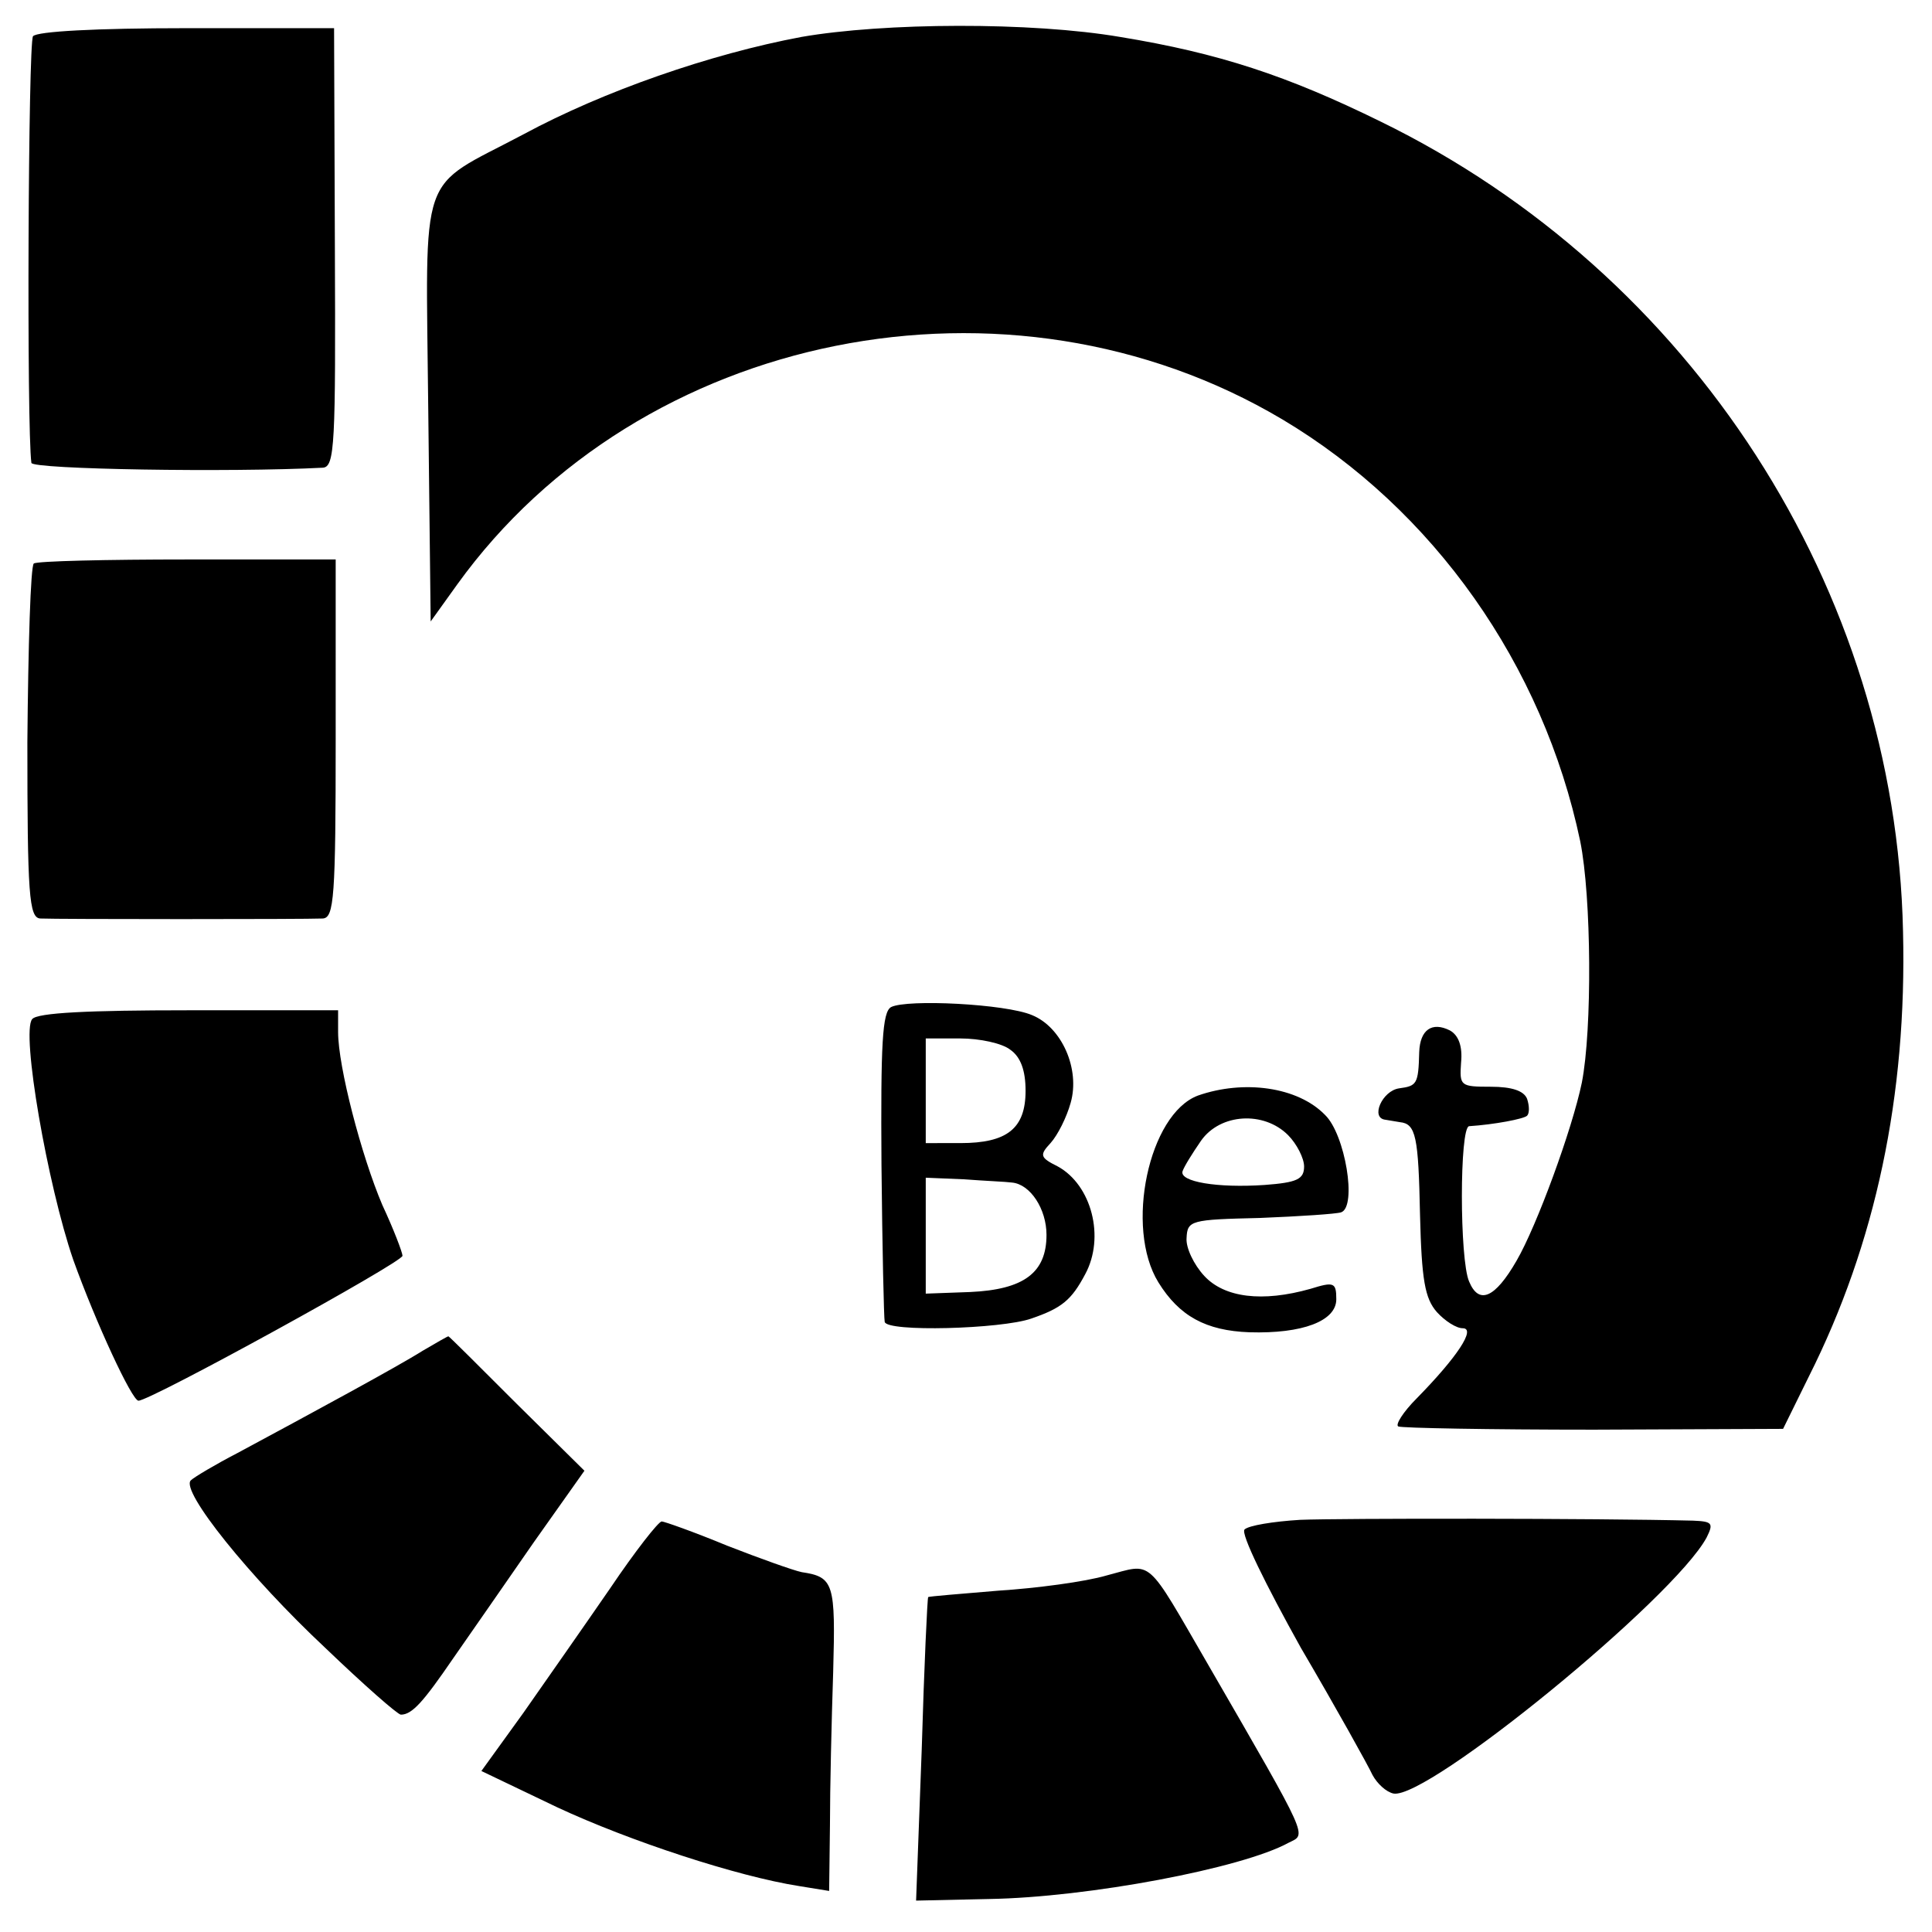
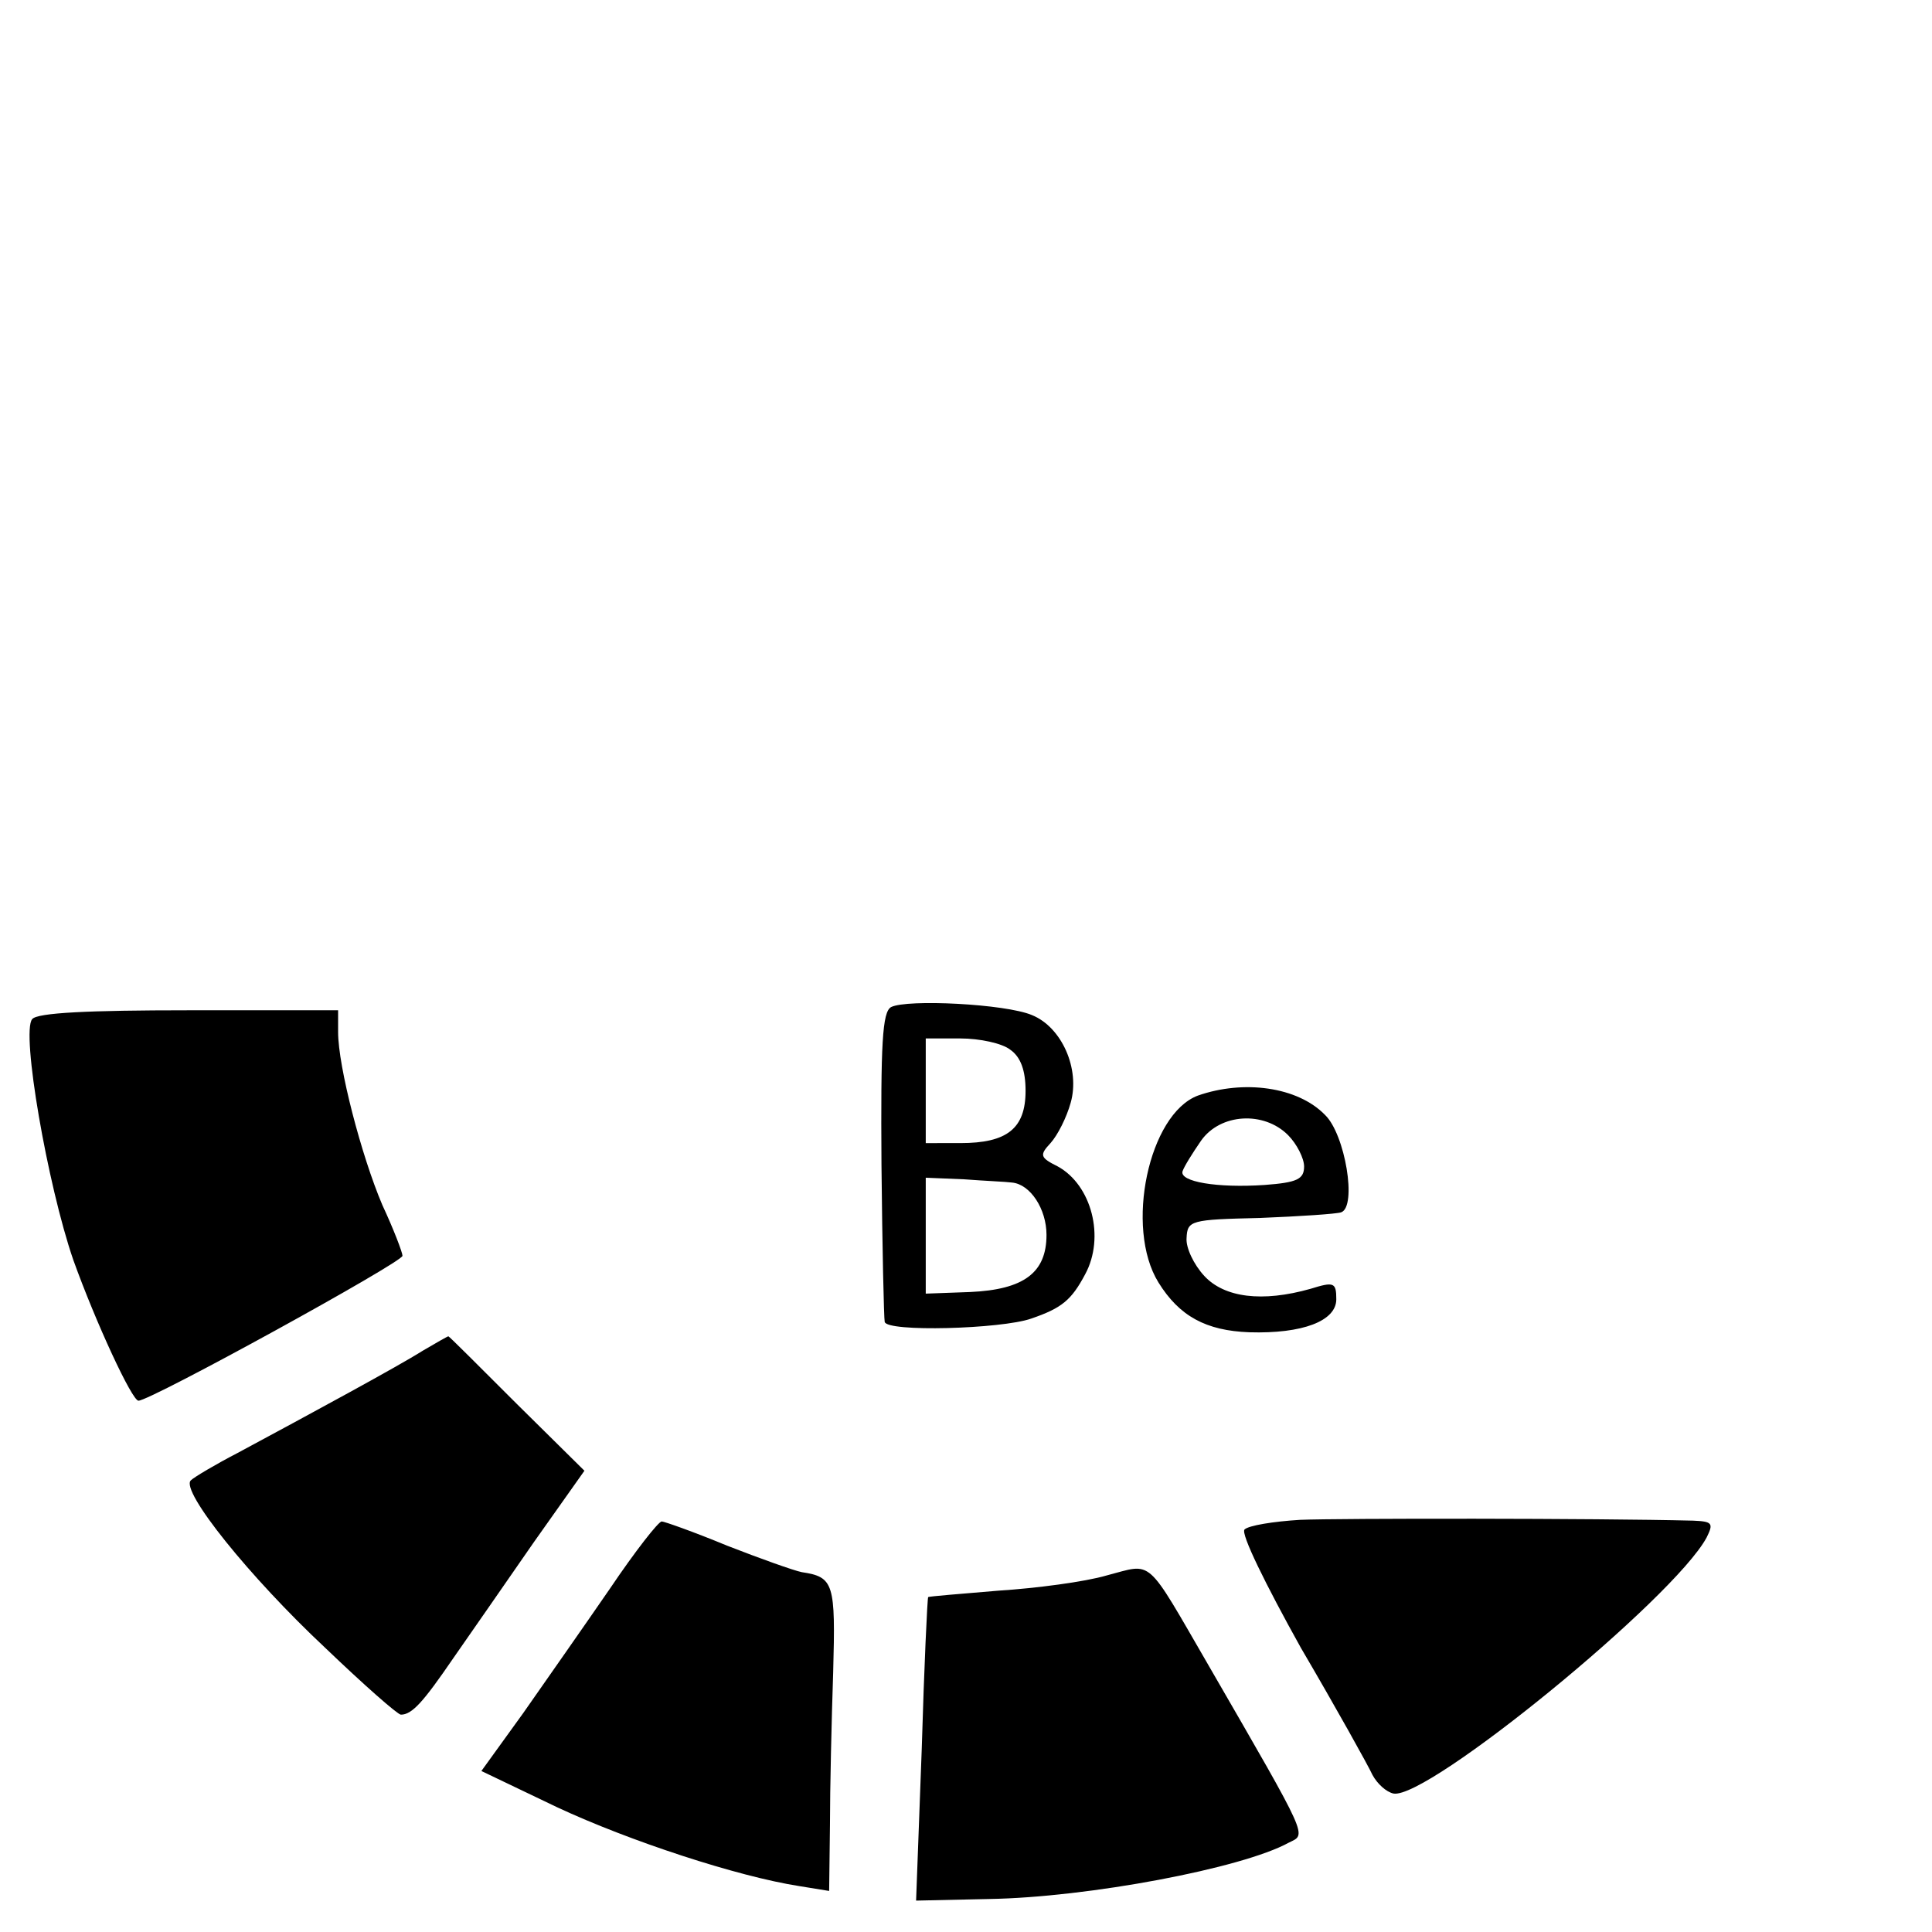
<svg xmlns="http://www.w3.org/2000/svg" version="1" width="320" height="320" viewBox="0 0 240 240">
-   <path d="M4.1 4.5c-.6.8-.8 48.7-.2 53 .1.8 24.7 1.2 36.2.6 1.5-.1 1.6-2.9 1.5-27.3l-.1-27.3H23.2c-11.3 0-18.6.4-19.1 1zM99.5 4.6C88.3 6.7 75 11.3 65 16.7c-13.2 7-12.1 3.7-11.8 34.2l.3 26.3 3.3-4.6c22.7-31.5 68.5-40.7 102.5-20.5 18.8 11.2 32.4 30.5 37 52.4 1.4 6.9 1.5 23.4.2 30-1.2 5.8-5.6 17.8-8.1 22.1-2.7 4.7-4.7 5.5-5.9 2.6-1.2-2.7-1.2-19.2 0-19.3 3.1-.2 6.8-.9 7.2-1.3.3-.3.3-1.2 0-2.1-.4-1-1.9-1.5-4.5-1.5-3.8 0-3.9-.1-3.7-3 .2-2-.3-3.4-1.4-4-2.2-1.1-3.7-.1-3.8 2.7-.1 4-.3 4.2-2.5 4.5-2.1.3-3.6 3.7-1.7 3.9.5.1 1.3.2 1.8.3 2 .2 2.3 1.8 2.5 11.5.2 8.1.6 10.4 2.1 12.1 1 1.1 2.4 2 3.2 2 1.7 0-.7 3.6-5.7 8.7-1.7 1.7-2.7 3.3-2.3 3.5.4.2 11.4.4 24.3.4l23.5-.1 3.2-6.5c8.3-16.5 12.2-34.9 11.7-55.3-.9-42.5-26.2-81.7-64.9-100.6-11.6-5.7-20.1-8.5-32.3-10.5-11.1-1.9-29.4-1.8-39.7 0zM4.2 70c-.4.3-.7 10.3-.8 22.2 0 18.9.2 21.8 1.6 21.9 2 .1 33 .1 35.1 0 1.4-.1 1.6-2.6 1.6-22.4V69.5H23.3c-10.1 0-18.7.2-19.1.5z" />
  <path d="M110.7 125.1c-1.1.6-1.3 4.5-1.2 19.6.1 10.3.3 19.1.4 19.5.2 1.3 14.5.9 18.2-.4 3.8-1.3 5-2.3 6.7-5.5 2.5-4.6.8-11.1-3.4-13.4-2.2-1.1-2.3-1.4-.9-2.9.9-1 2-3.2 2.5-5 1.2-4.2-1.1-9.4-4.8-10.9-3.3-1.4-15.5-2-17.5-1zm14.8 5.3c1.3.9 1.9 2.6 1.9 5.1 0 4.7-2.3 6.5-8.1 6.5H115v-13h4.3c2.4 0 5.2.6 6.2 1.4zm.2 16.5c2.3.2 4.3 3.3 4.3 6.5 0 4.7-2.8 6.8-9.5 7.1l-5.5.2v-14.4l4.8.2c2.6.2 5.2.3 5.9.4zM4 126.6c-1.4 1.6 1.9 20.6 5.1 29.9 2.8 7.8 7.3 17.5 8.1 17.5 1.5 0 32.8-17.2 32.8-18 0-.4-1.1-3.3-2.5-6.3-2.6-6.1-5.5-17.2-5.5-21.5v-2.7H23.4c-12.3 0-18.8.3-19.4 1.1zM148.8 136.1c-6.1 2.3-9.1 16.4-4.9 23.2 2.6 4.2 5.9 6 11.3 6.2 6.6.2 10.8-1.4 10.8-4.1 0-2.1-.3-2.2-3.2-1.3-6 1.7-10.7 1.1-13.2-1.6-1.3-1.4-2.3-3.5-2.2-4.7.1-2.2.5-2.3 9.1-2.5 5-.2 9.5-.5 10.1-.7 2-.7.5-9.7-2-12.1-3.4-3.5-10.1-4.4-15.8-2.4zM160 141c1.1 1.1 2 2.9 2 3.9 0 1.6-.9 2-4.9 2.3-5.9.4-10.6-.4-10.2-1.7.2-.6 1.2-2.2 2.3-3.8 2.4-3.4 7.8-3.7 10.8-.7zM52.5 167.8c-3 1.9-13.7 7.7-23 12.7-2.7 1.4-5.4 3-5.8 3.4-1.3 1.3 7.3 12 16.7 20.8 4.8 4.6 9 8.3 9.4 8.3 1.4 0 2.8-1.6 6.5-7 2.1-3 6.6-9.5 10-14.4l6.3-8.9-8.4-8.3c-4.6-4.6-8.4-8.4-8.5-8.4-.1 0-1.5.8-3.2 1.8zM161.5 188.8c-3.3.2-6.4.7-6.9 1.2s2.6 6.8 7 14.7c4.4 7.5 8.4 14.7 8.9 15.8.6 1.1 1.7 2.1 2.6 2.3 4.2.8 34.8-24.2 38.9-31.8.9-1.8.7-2-1.7-2.1-11.9-.3-43.9-.3-48.8-.1zM75.8 197.3c-3.1 4.5-8 11.5-10.8 15.5l-5.2 7.2 9.4 4.5c9 4.2 22.4 8.6 30.1 9.8l3.7.6.1-8.2c0-4.5.2-13 .4-19 .3-11 .1-11.8-3.9-12.4-1-.2-5.2-1.7-9.3-3.3-4.1-1.7-7.8-3-8.1-3-.4 0-3.3 3.7-6.4 8.3zM137.5 195.7c-2.7.8-8.8 1.6-13.5 1.9-4.7.4-8.6.7-8.7.8-.1.1-.5 8.6-.8 18.9l-.7 18.8 9.1-.2c12.2-.2 31.4-3.8 37.2-7 2.2-1.1 2.7-.1-9.9-21.9-8-13.8-6.9-12.8-12.7-11.3z" />
</svg>